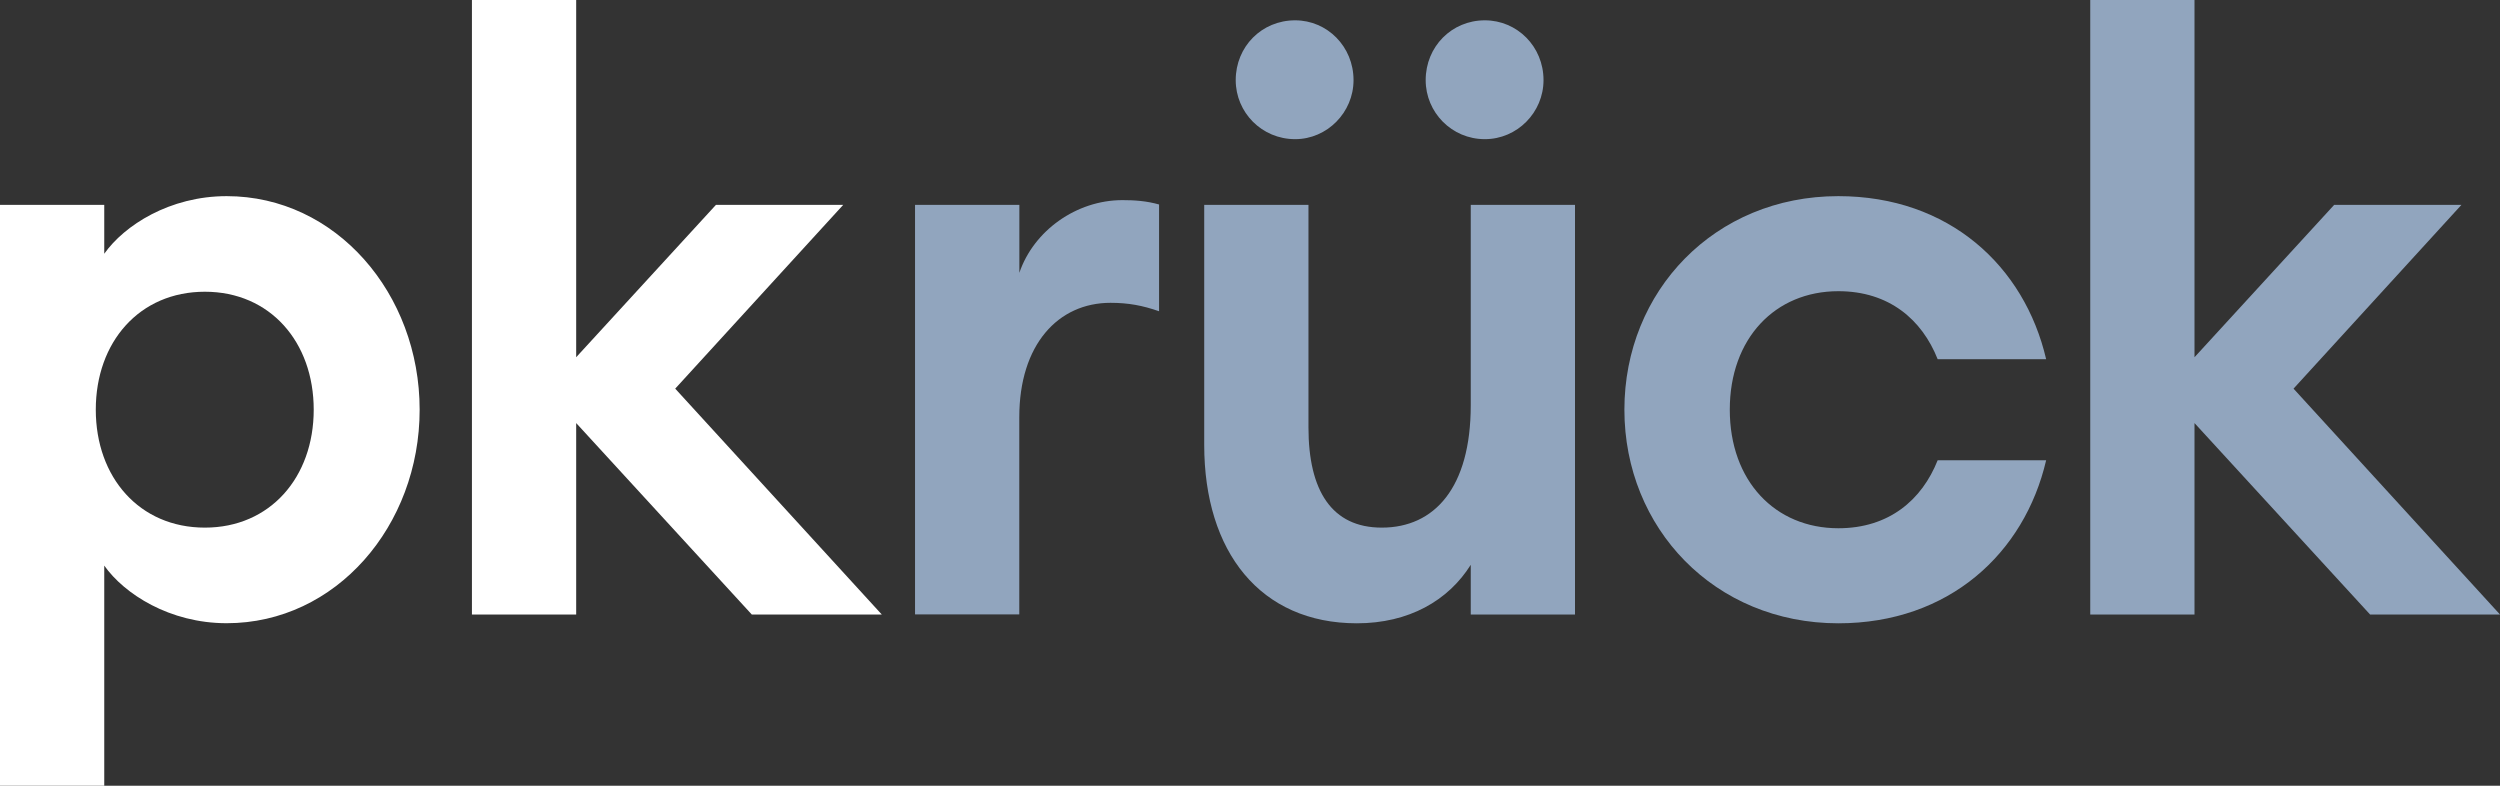
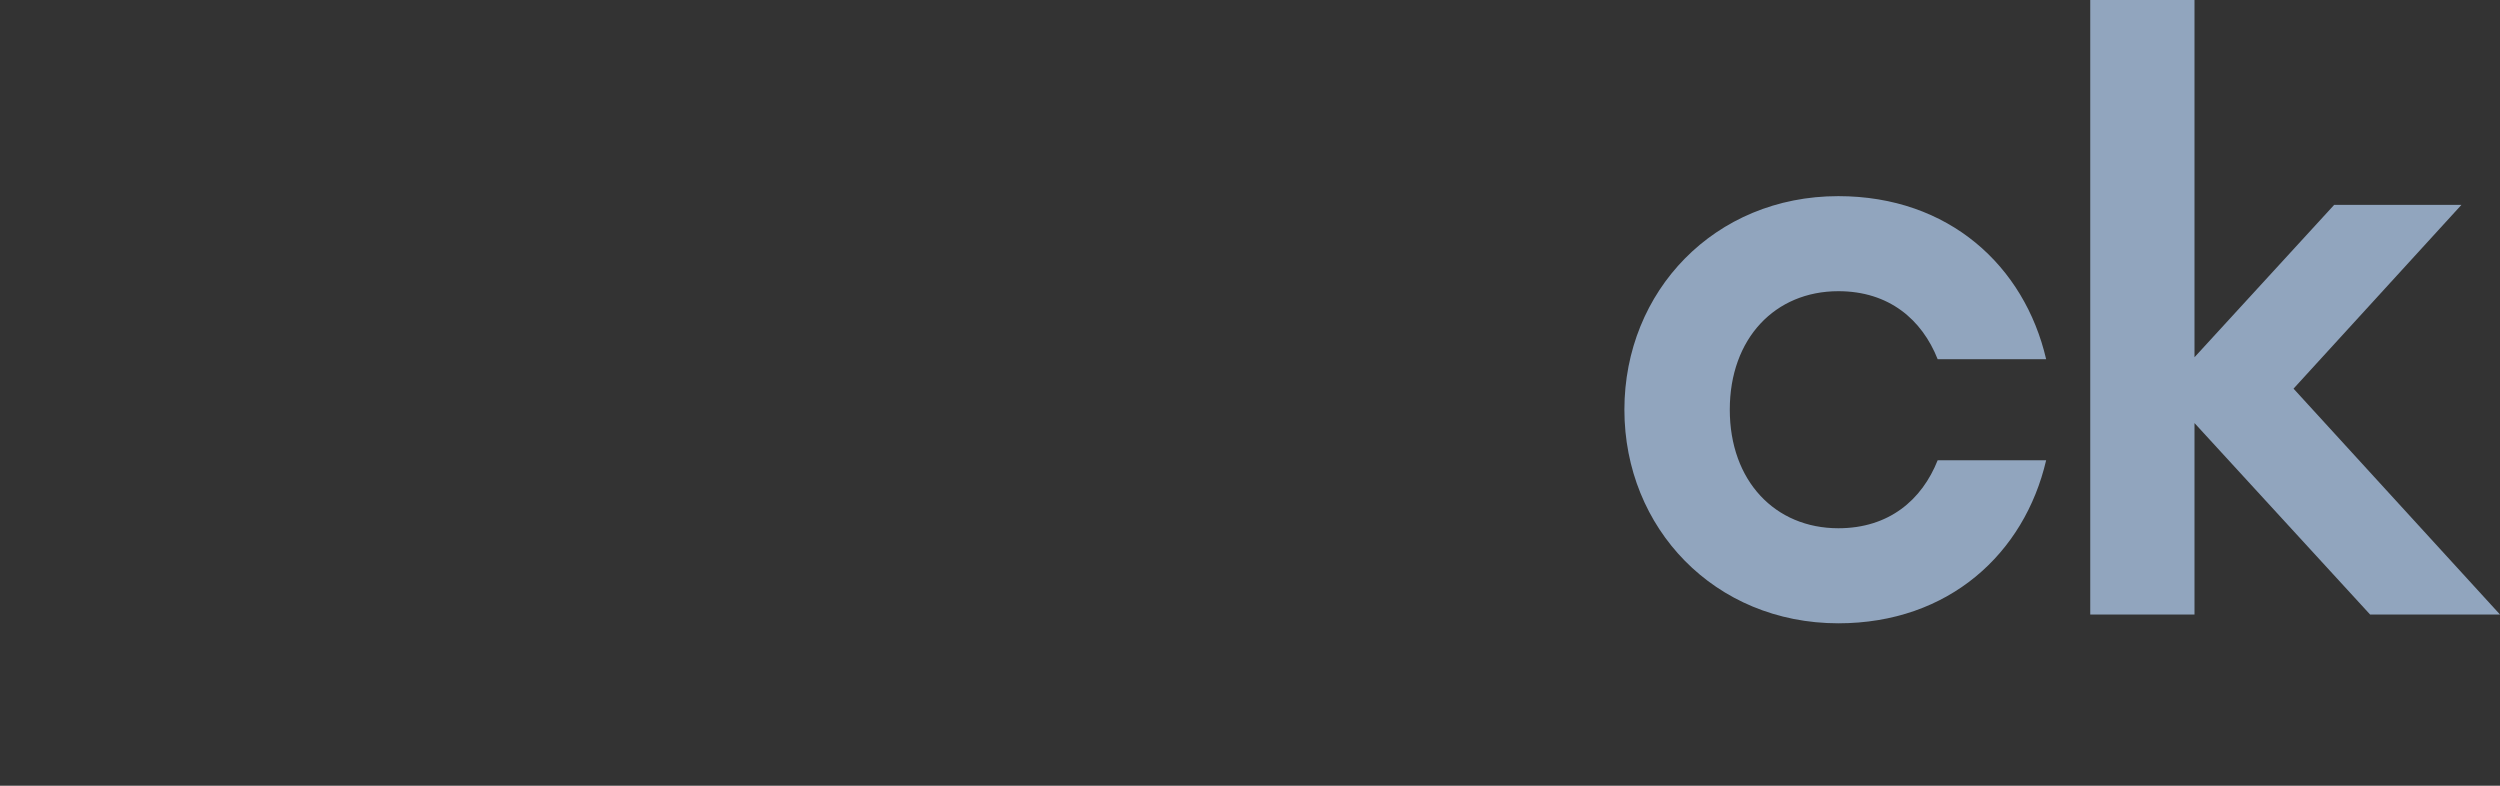
<svg xmlns="http://www.w3.org/2000/svg" width="140" height="44" viewBox="0 0 140 44" fill="none">
  <rect x="0" y="0" width="140" height="44" fill="#333333" stroke="none" />
-   <path d="M0 44V11.471H5.838V14.21C6.964 12.619 9.503 10.984 12.693 10.984C18.817 10.984 23.5 16.446 23.5 22.942C23.5 29.443 18.817 34.9 12.693 34.9C9.503 34.9 6.964 33.265 5.838 31.674V44H0ZM17.568 22.942C17.568 19.15 15.123 16.337 11.473 16.337C7.809 16.337 5.364 19.15 5.364 22.942C5.364 26.734 7.809 29.547 11.473 29.547C15.123 29.547 17.568 26.734 17.568 22.942Z" fill="white" />
-   <path d="M26.428 0V34.413H32.266V23.692L42.1 34.413H49.38L37.812 21.764L47.221 11.471H40.094L32.266 20.005V0H26.428Z" fill="white" />
-   <path d="M51.247 11.471H57.084V15.278C57.89 12.907 60.29 11.207 62.858 11.207C63.54 11.207 64.197 11.252 64.908 11.451V17.43C63.979 17.107 63.189 16.958 62.187 16.958C59.253 16.958 57.08 19.299 57.08 23.364V34.408H51.242V11.471H51.247Z" fill="#91A5BE" />
-   <path d="M67.436 24.915V11.471H73.274V23.936C73.274 27.485 74.583 29.547 77.379 29.547C80.327 29.547 82.362 27.316 82.362 22.693V11.471H88.2V34.413H82.362V31.63C81.103 33.633 78.895 34.905 75.981 34.905C70.583 34.9 67.436 30.909 67.436 24.915ZM69.2 4.488C69.2 2.609 70.657 1.138 72.529 1.138C74.322 1.138 75.798 2.604 75.798 4.488C75.798 6.292 74.322 7.793 72.529 7.793C70.657 7.793 69.2 6.292 69.2 4.488ZM79.838 4.488C79.838 2.609 81.295 1.138 83.152 1.138C84.96 1.138 86.437 2.604 86.437 4.488C86.437 6.292 84.965 7.793 83.152 7.793C81.295 7.793 79.838 6.292 79.838 4.488Z" fill="#91A5BE" />
  <path d="M90.966 22.942C90.966 16.307 96.013 10.984 102.943 10.984C109.146 10.984 113.369 14.9 114.584 20.114H108.509C107.63 17.897 105.788 16.307 102.948 16.307C99.406 16.307 96.868 18.951 96.868 22.942C96.868 26.933 99.406 29.582 102.948 29.582C105.788 29.582 107.63 27.991 108.509 25.775H114.584C113.369 30.988 109.141 34.905 102.943 34.905C96.013 34.9 90.966 29.577 90.966 22.942Z" fill="#91A5BE" />
  <path d="M117.054 0V34.413H122.892V23.692L132.725 34.413H140L128.438 21.764L137.842 11.471H130.715L122.892 20.005V0H117.054Z" fill="#91A5BE" />
</svg>